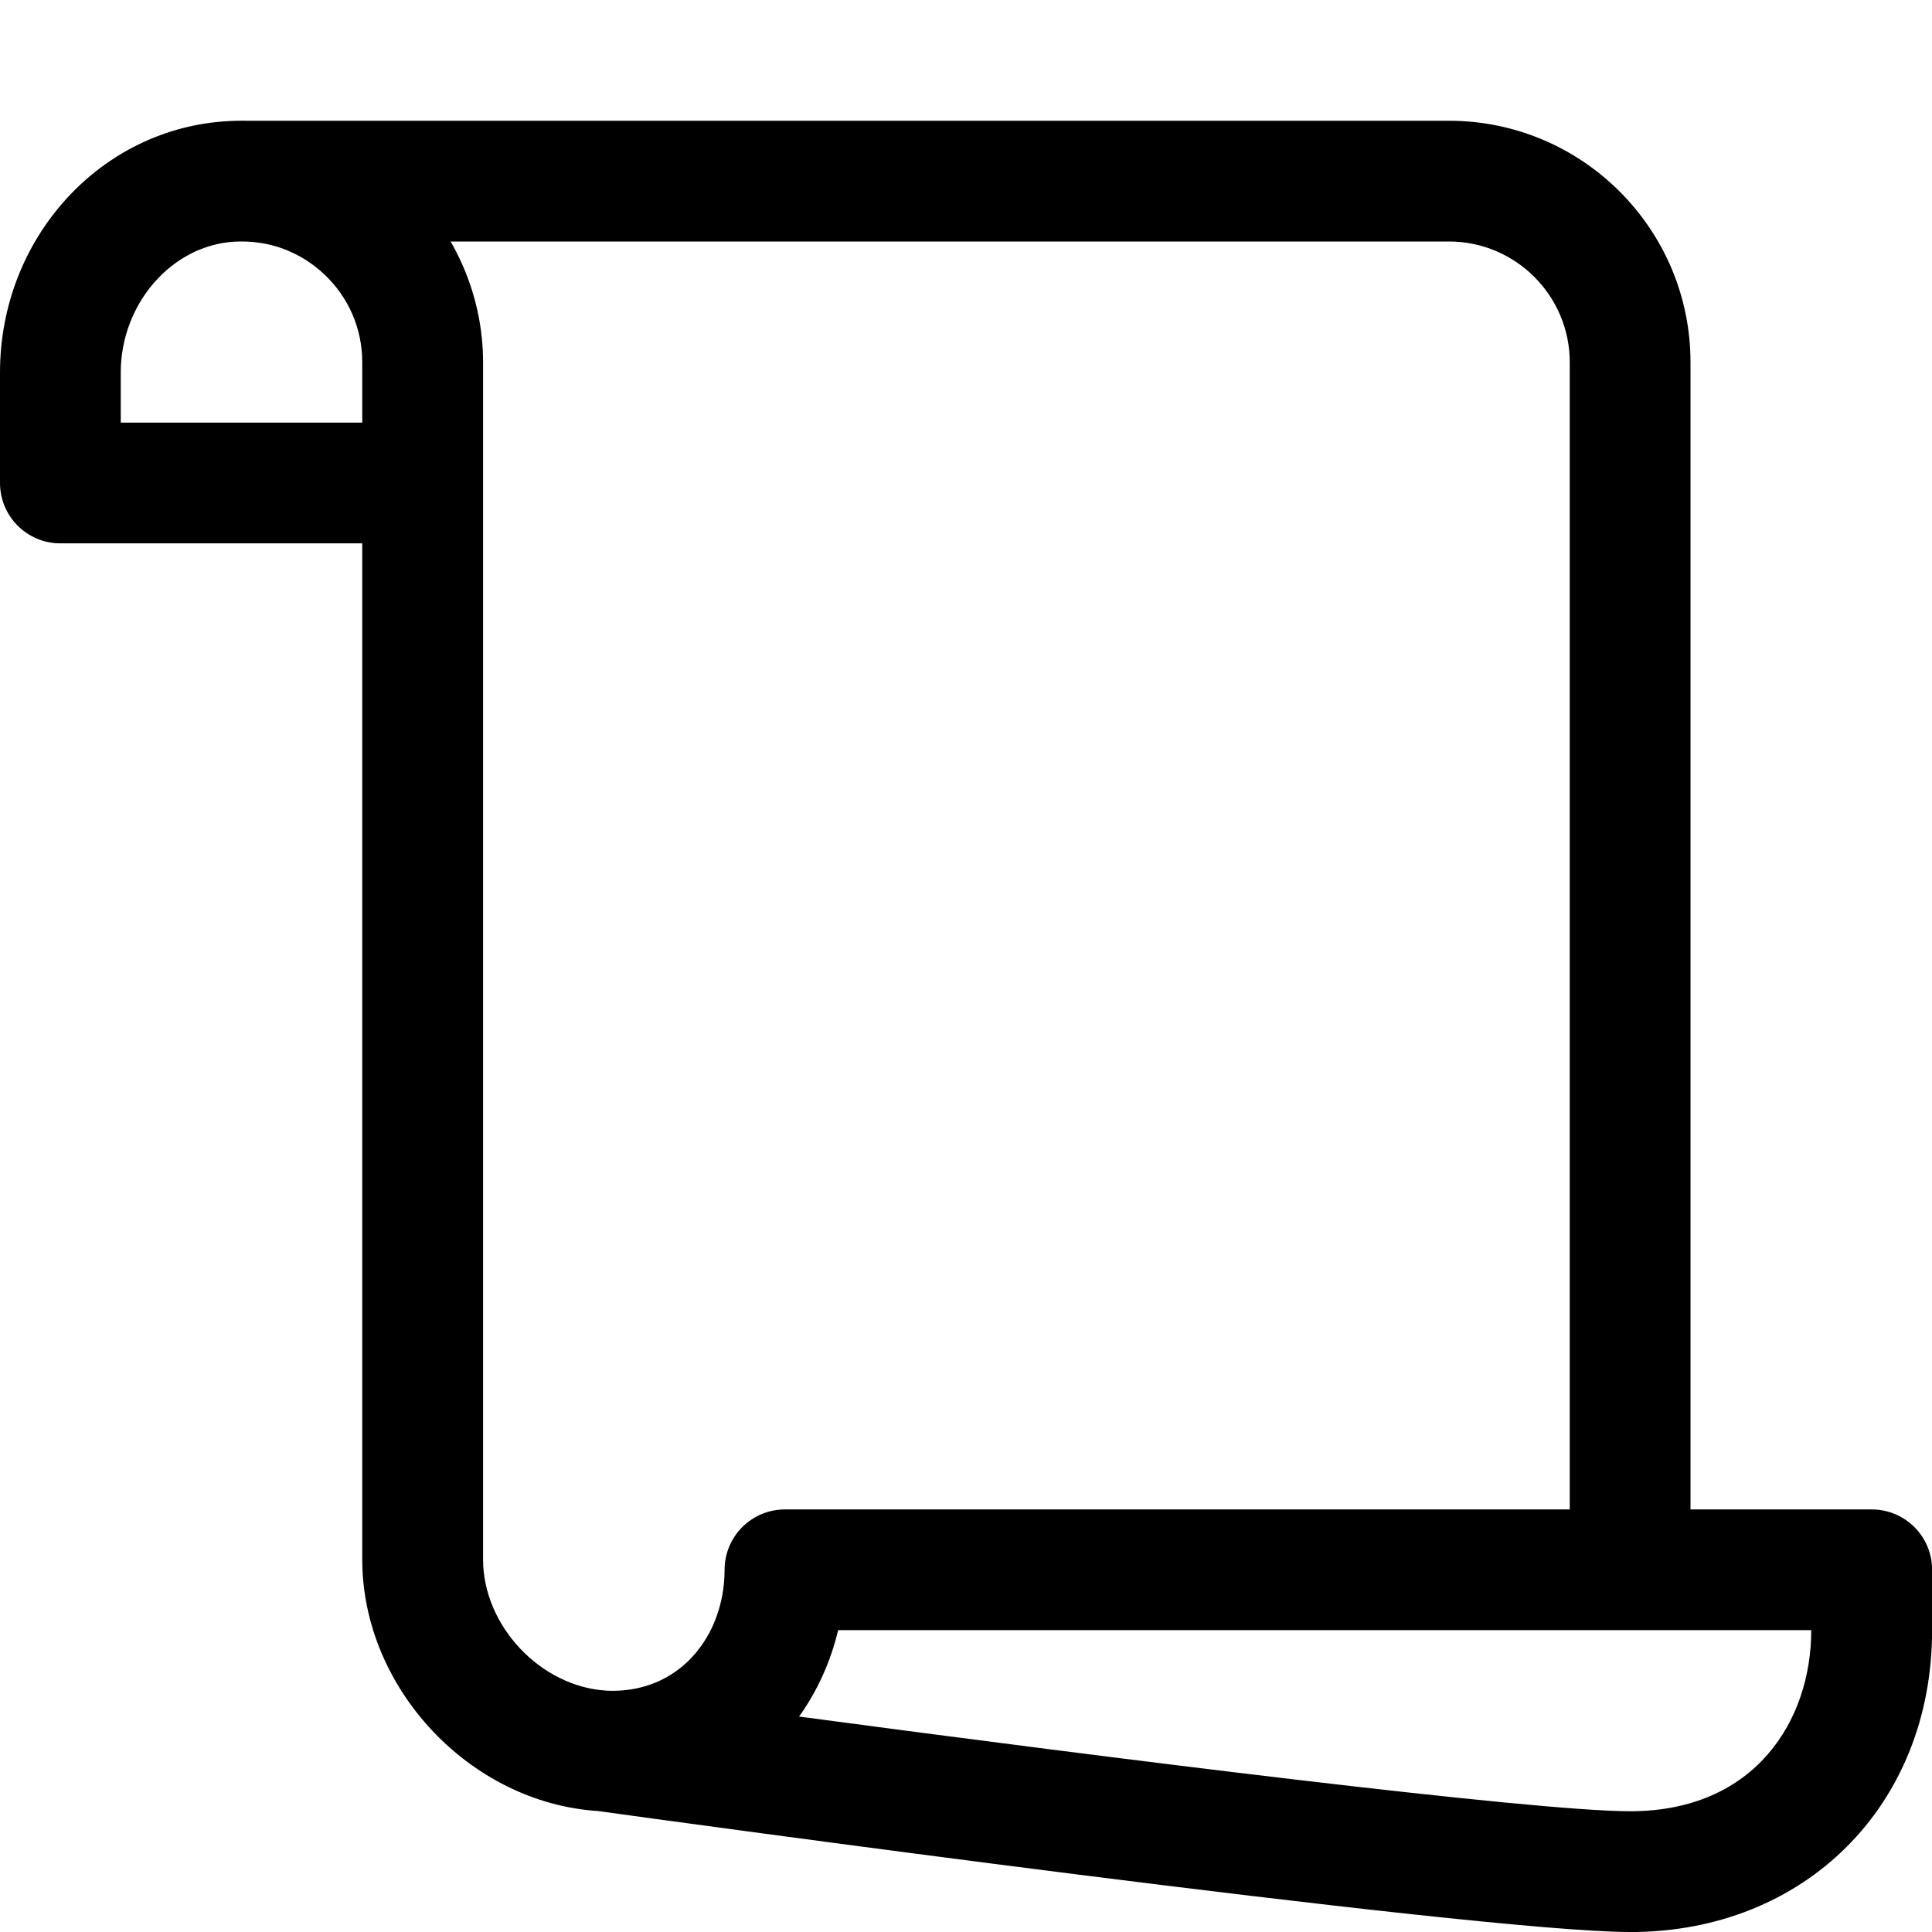
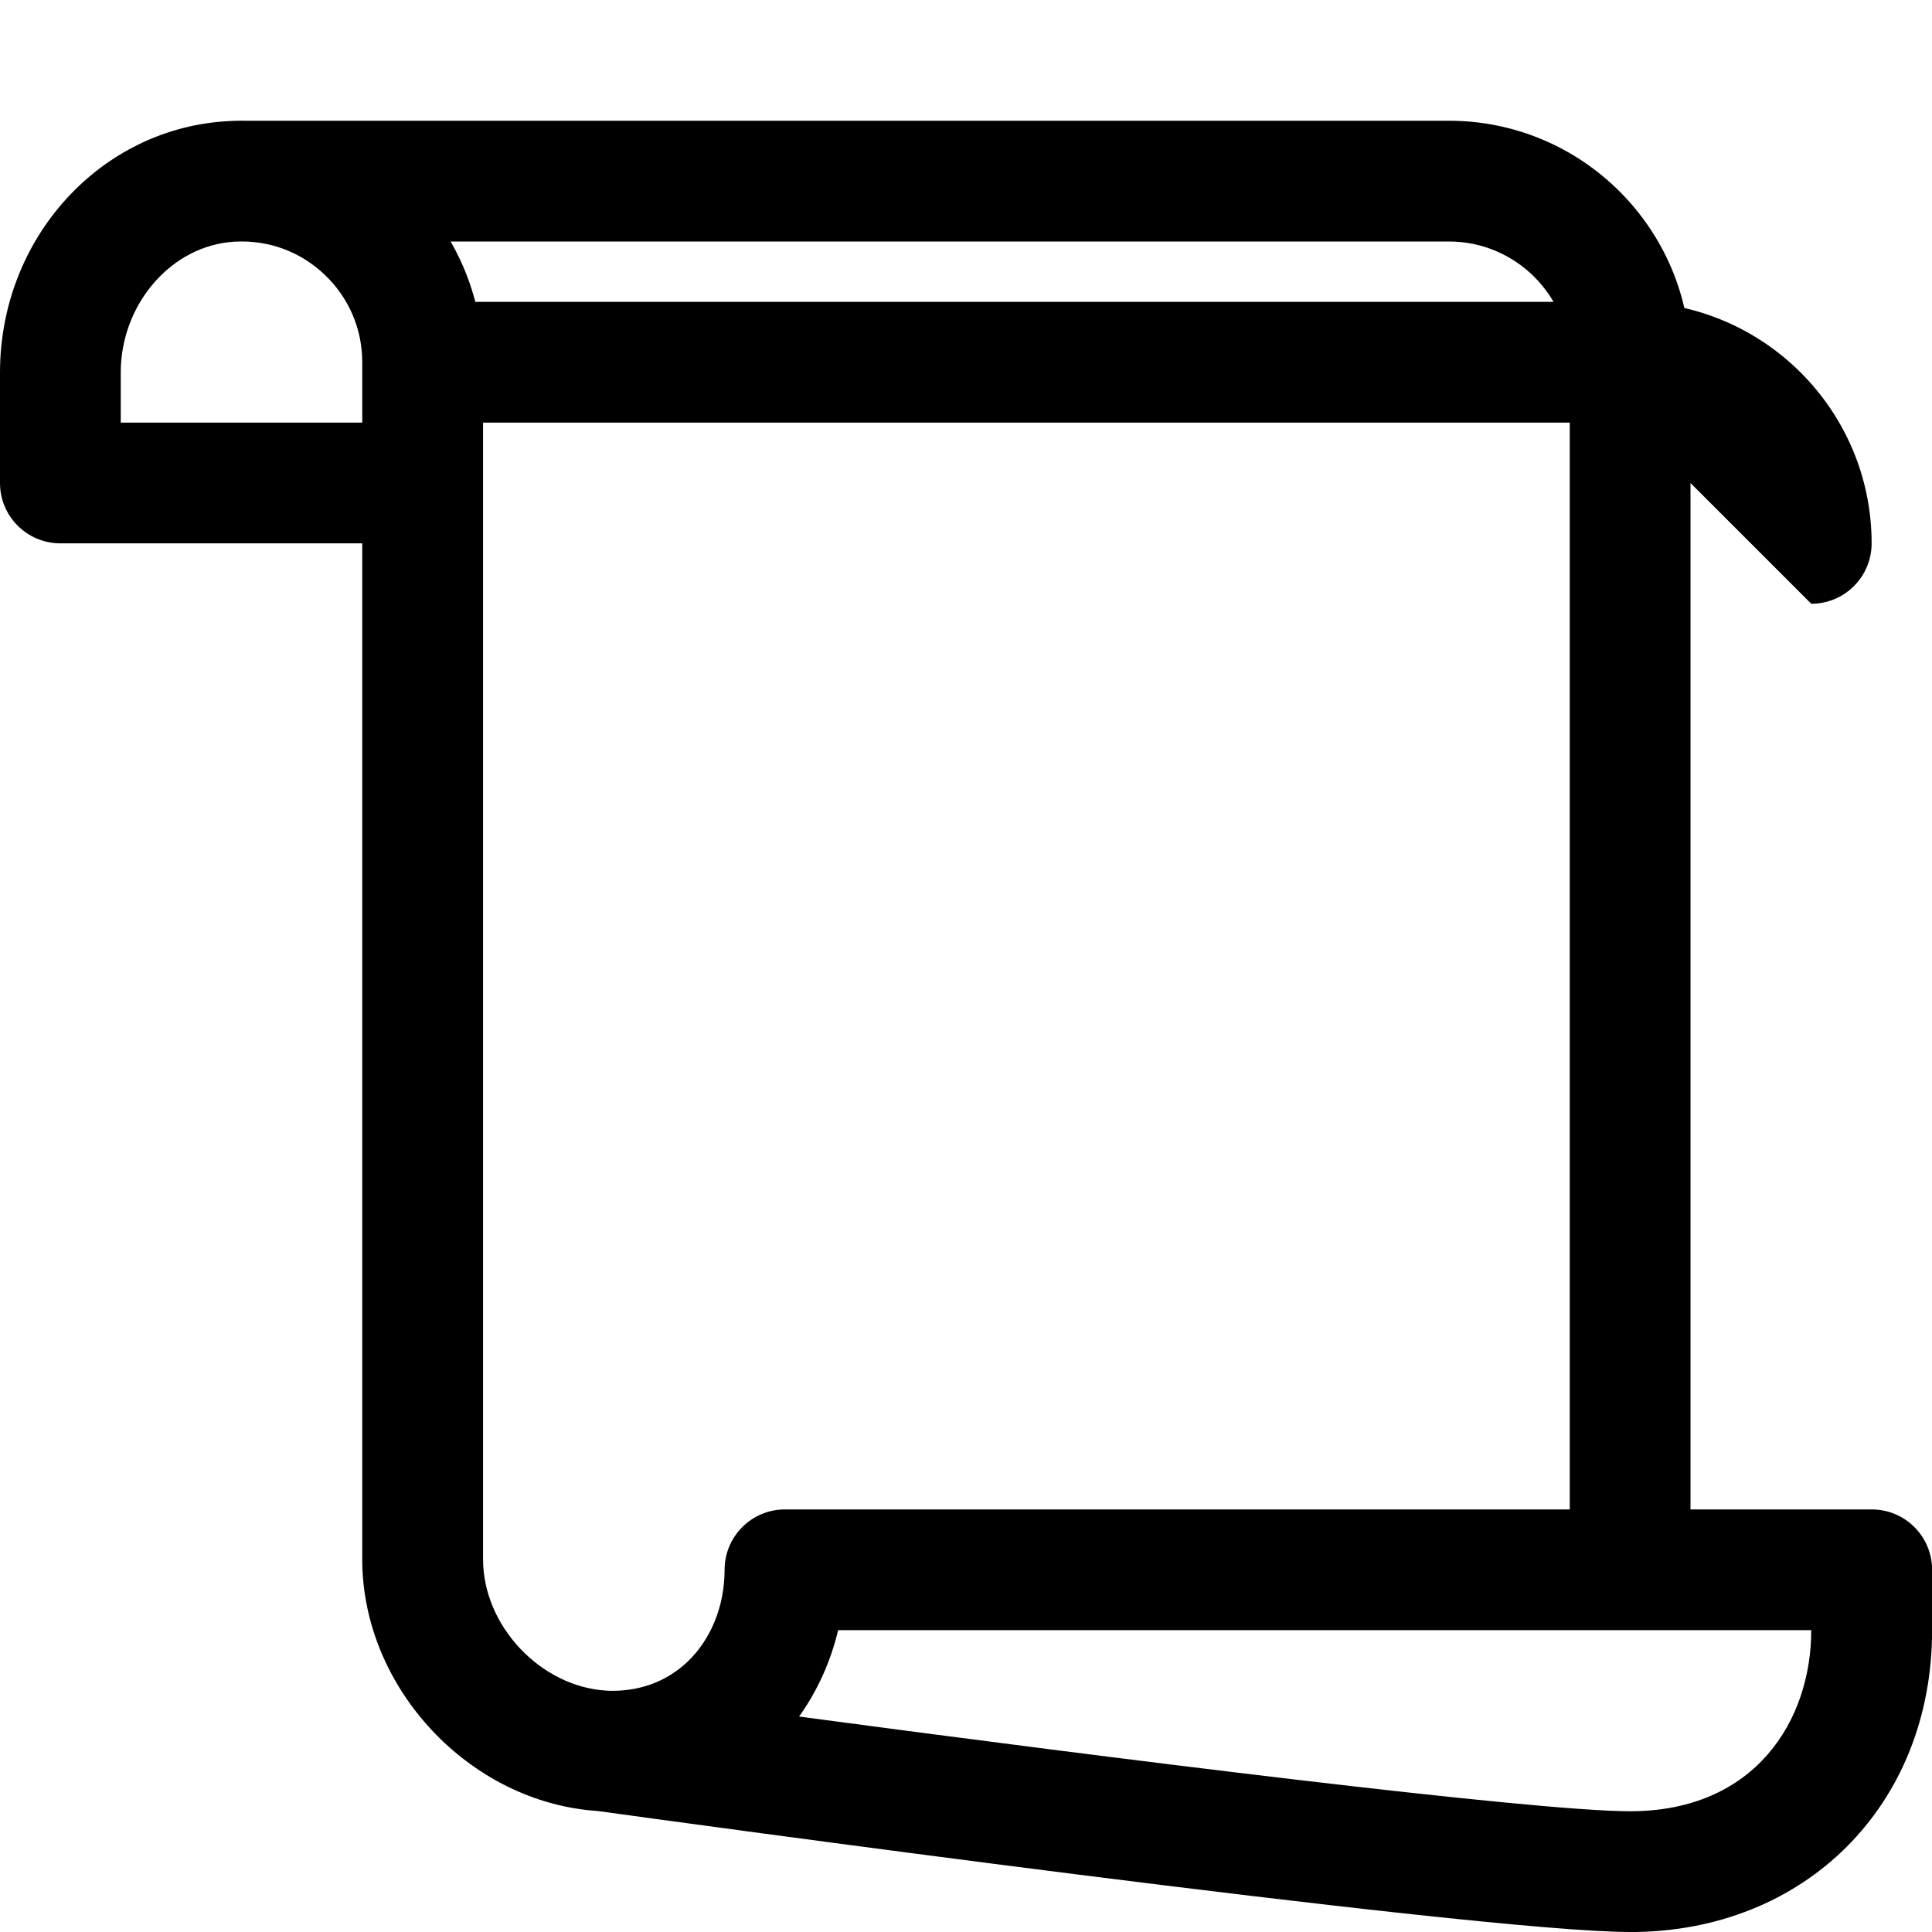
<svg xmlns="http://www.w3.org/2000/svg" width="100" height="100" version="1.1" viewBox="0 0 100 100">
-   <path d="m84.375 21.875c-1.727 0-3.125-1.398-3.125-3.125 0-3.445-2.805-6.25-6.25-6.25h-62.5c-1.727 0-3.125-1.398-3.125-3.125s1.398-3.125 3.125-3.125h62.5c6.894 0 12.5 5.606 12.5 12.5 0 1.727-1.398 3.125-3.125 3.125zm0 62.5c-1.727 0-3.125-1.398-3.125-3.125v-62.5c0-1.727 1.398-3.125 3.125-3.125s3.125 1.398 3.125 3.125v62.5c0 1.727-1.398 3.125-3.125 3.125zm0-62.5c-1.727 0-3.125-1.398-3.125-3.125 0-3.445-2.805-6.25-6.25-6.25h-62.5c-1.727 0-3.125-1.398-3.125-3.125s1.398-3.125 3.125-3.125h62.5c6.894 0 12.5 5.606 12.5 12.5 0 1.727-1.398 3.125-3.125 3.125zm0 78.125c-8 0-50.305-5.828-53.43-6.262-6.625-0.43-12.195-6.356-12.195-13.02v-52.594h-15.625c-1.727 0-3.125-1.398-3.125-3.125v-5.719c0-6.949 5.195-12.664 11.836-13.012 3.492-0.195 6.758 1.031 9.27 3.414 2.477 2.352 3.898 5.656 3.898 9.07v61.969c0 3.43 2.981 6.586 6.383 6.785l0.055 0.004c1.57 0.066 3.023-0.438 4.133-1.488 1.227-1.164 1.93-2.898 1.93-4.769 0-1.727 1.398-3.125 3.125-3.125h56.25c1.727 0 3.125 1.398 3.125 3.125v3.129c0 9.051-6.57 15.621-15.625 15.621zm-43.02-11.152c16.23 2.168 37.969 4.902 43.02 4.902 6.477 0 9.375-4.707 9.375-9.371v-0.004h-50.367c-0.387 1.625-1.074 3.148-2.023 4.473zm-35.105-66.973h12.5v-3.125c0-1.73-0.695-3.344-1.949-4.535-1.254-1.191-2.894-1.801-4.641-1.707-3.258 0.172-5.91 3.211-5.91 6.773z" />
+   <path d="m84.375 21.875c-1.727 0-3.125-1.398-3.125-3.125 0-3.445-2.805-6.25-6.25-6.25h-62.5c-1.727 0-3.125-1.398-3.125-3.125s1.398-3.125 3.125-3.125h62.5c6.894 0 12.5 5.606 12.5 12.5 0 1.727-1.398 3.125-3.125 3.125zm0 62.5c-1.727 0-3.125-1.398-3.125-3.125v-62.5c0-1.727 1.398-3.125 3.125-3.125s3.125 1.398 3.125 3.125v62.5c0 1.727-1.398 3.125-3.125 3.125zm0-62.5h-62.5c-1.727 0-3.125-1.398-3.125-3.125s1.398-3.125 3.125-3.125h62.5c6.894 0 12.5 5.606 12.5 12.5 0 1.727-1.398 3.125-3.125 3.125zm0 78.125c-8 0-50.305-5.828-53.43-6.262-6.625-0.43-12.195-6.356-12.195-13.02v-52.594h-15.625c-1.727 0-3.125-1.398-3.125-3.125v-5.719c0-6.949 5.195-12.664 11.836-13.012 3.492-0.195 6.758 1.031 9.27 3.414 2.477 2.352 3.898 5.656 3.898 9.07v61.969c0 3.43 2.981 6.586 6.383 6.785l0.055 0.004c1.57 0.066 3.023-0.438 4.133-1.488 1.227-1.164 1.93-2.898 1.93-4.769 0-1.727 1.398-3.125 3.125-3.125h56.25c1.727 0 3.125 1.398 3.125 3.125v3.129c0 9.051-6.57 15.621-15.625 15.621zm-43.02-11.152c16.23 2.168 37.969 4.902 43.02 4.902 6.477 0 9.375-4.707 9.375-9.371v-0.004h-50.367c-0.387 1.625-1.074 3.148-2.023 4.473zm-35.105-66.973h12.5v-3.125c0-1.73-0.695-3.344-1.949-4.535-1.254-1.191-2.894-1.801-4.641-1.707-3.258 0.172-5.91 3.211-5.91 6.773z" />
</svg>